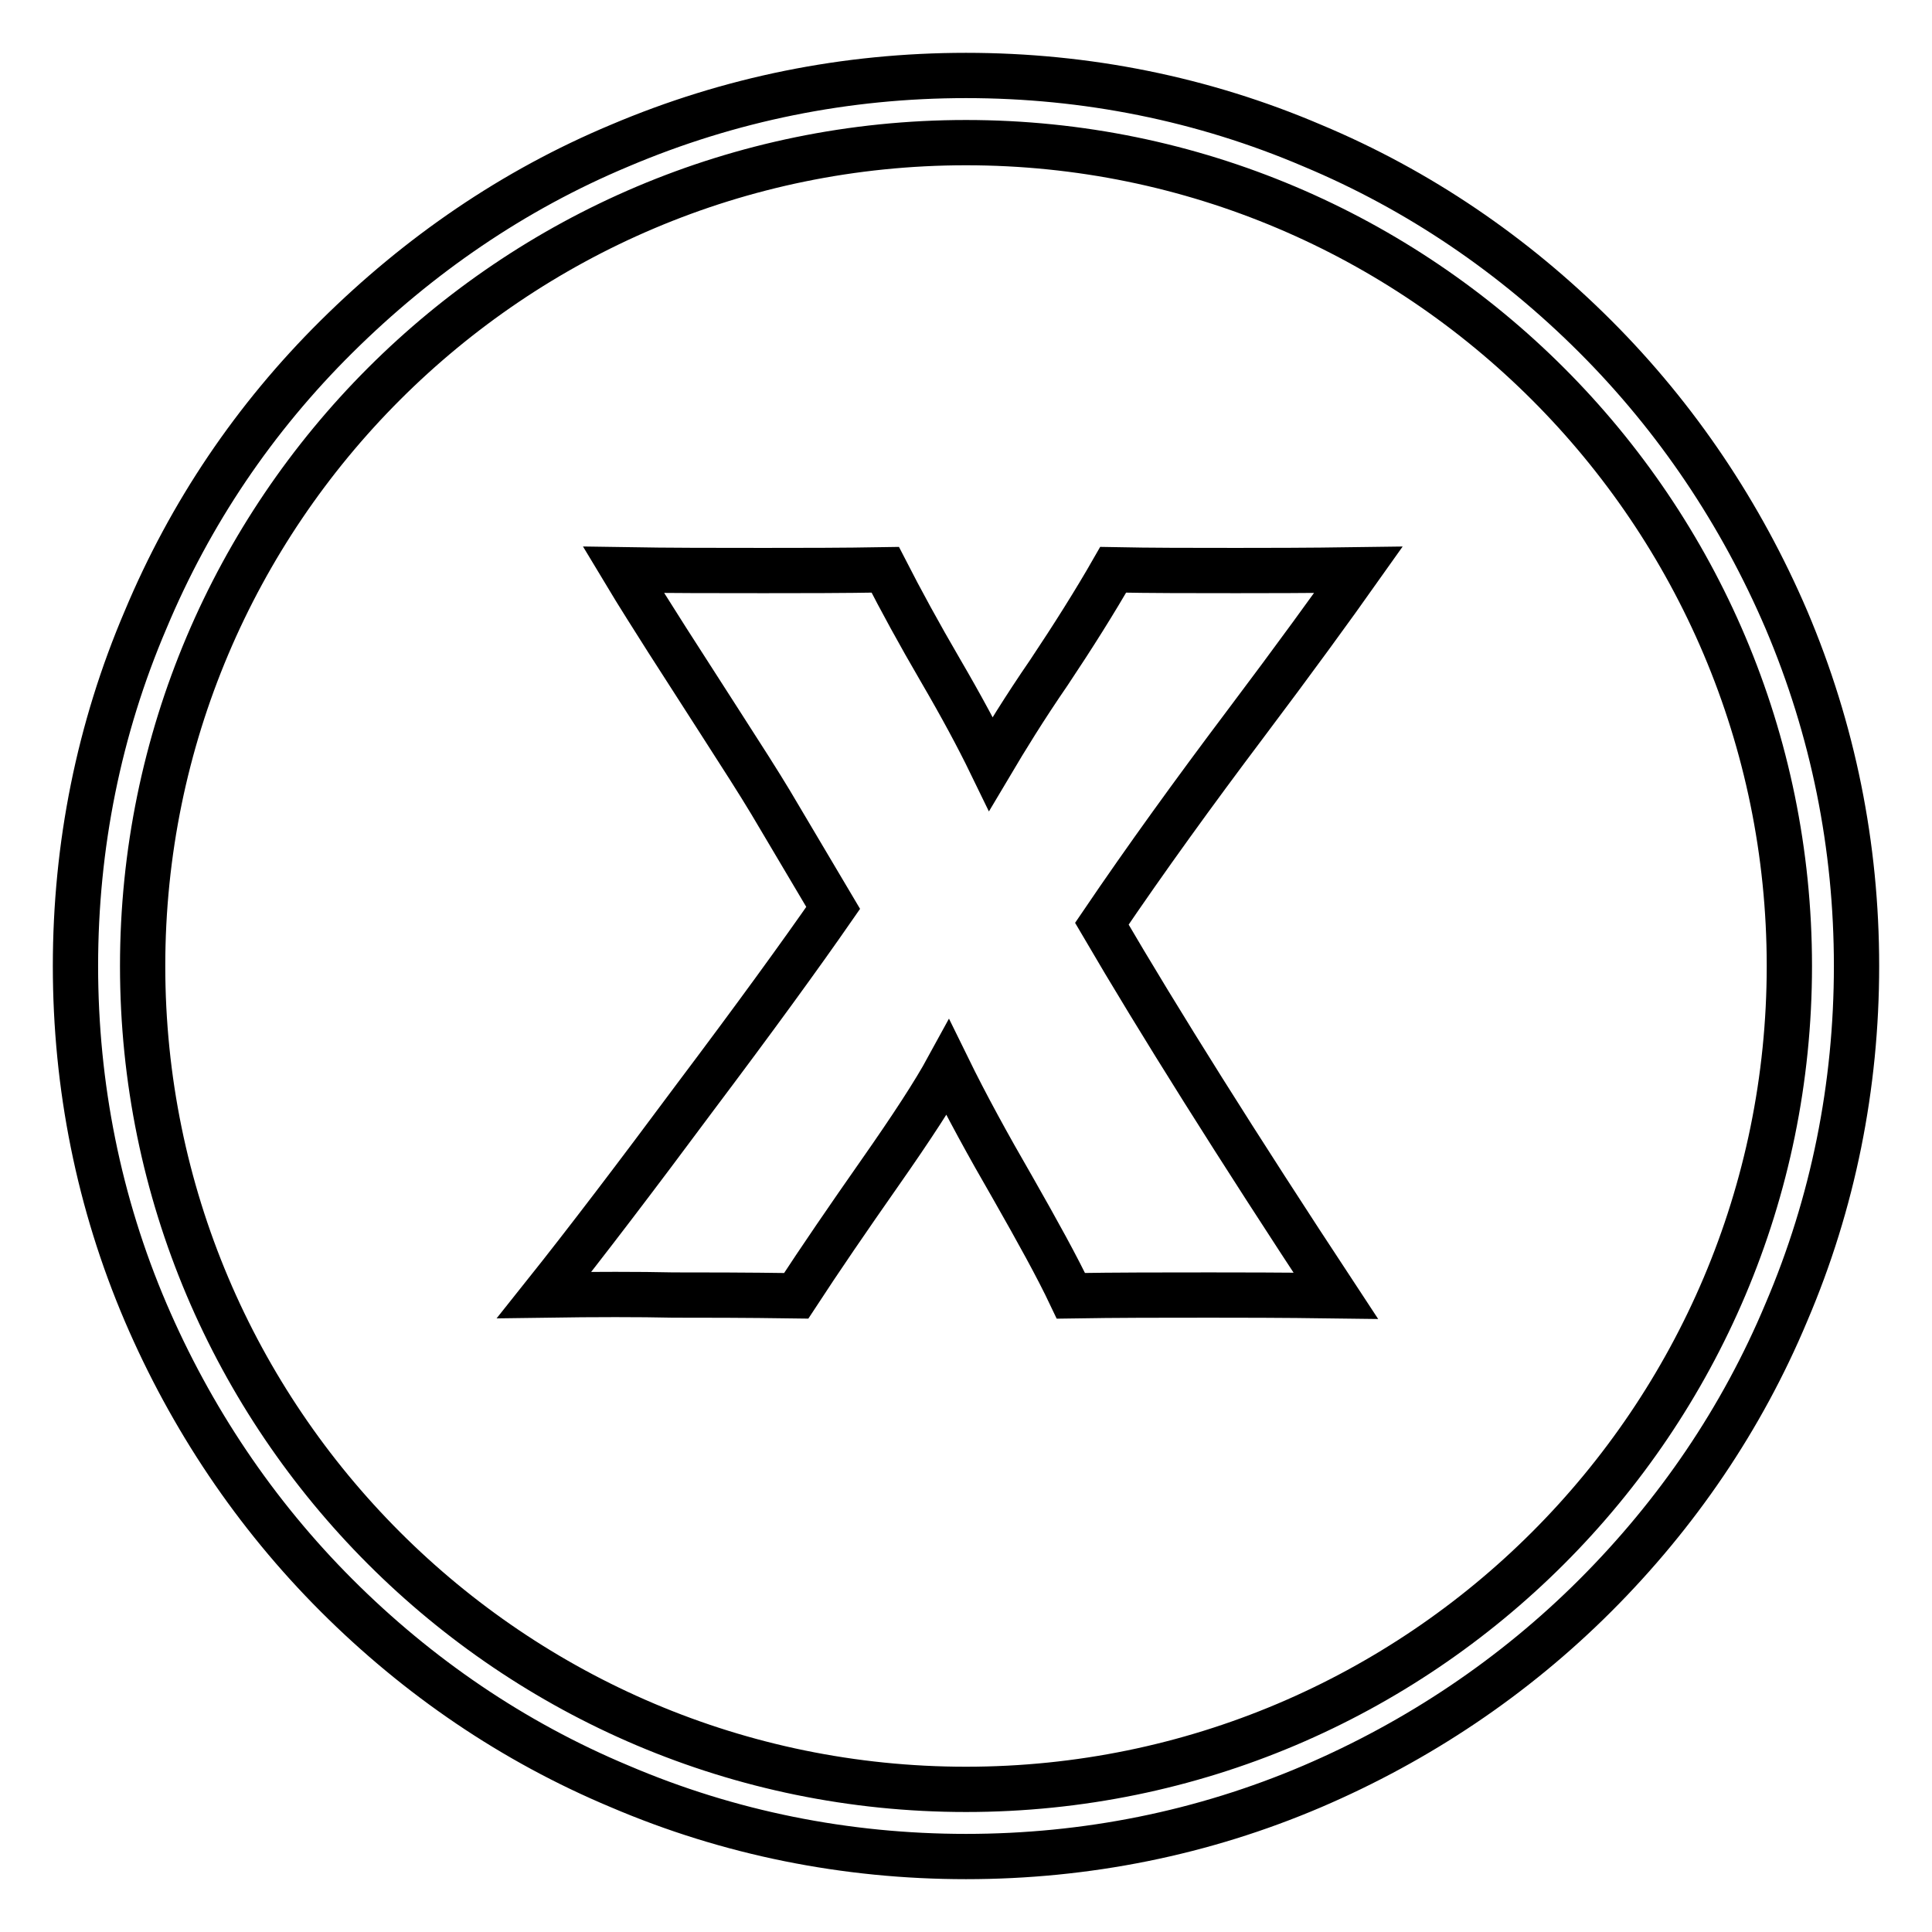
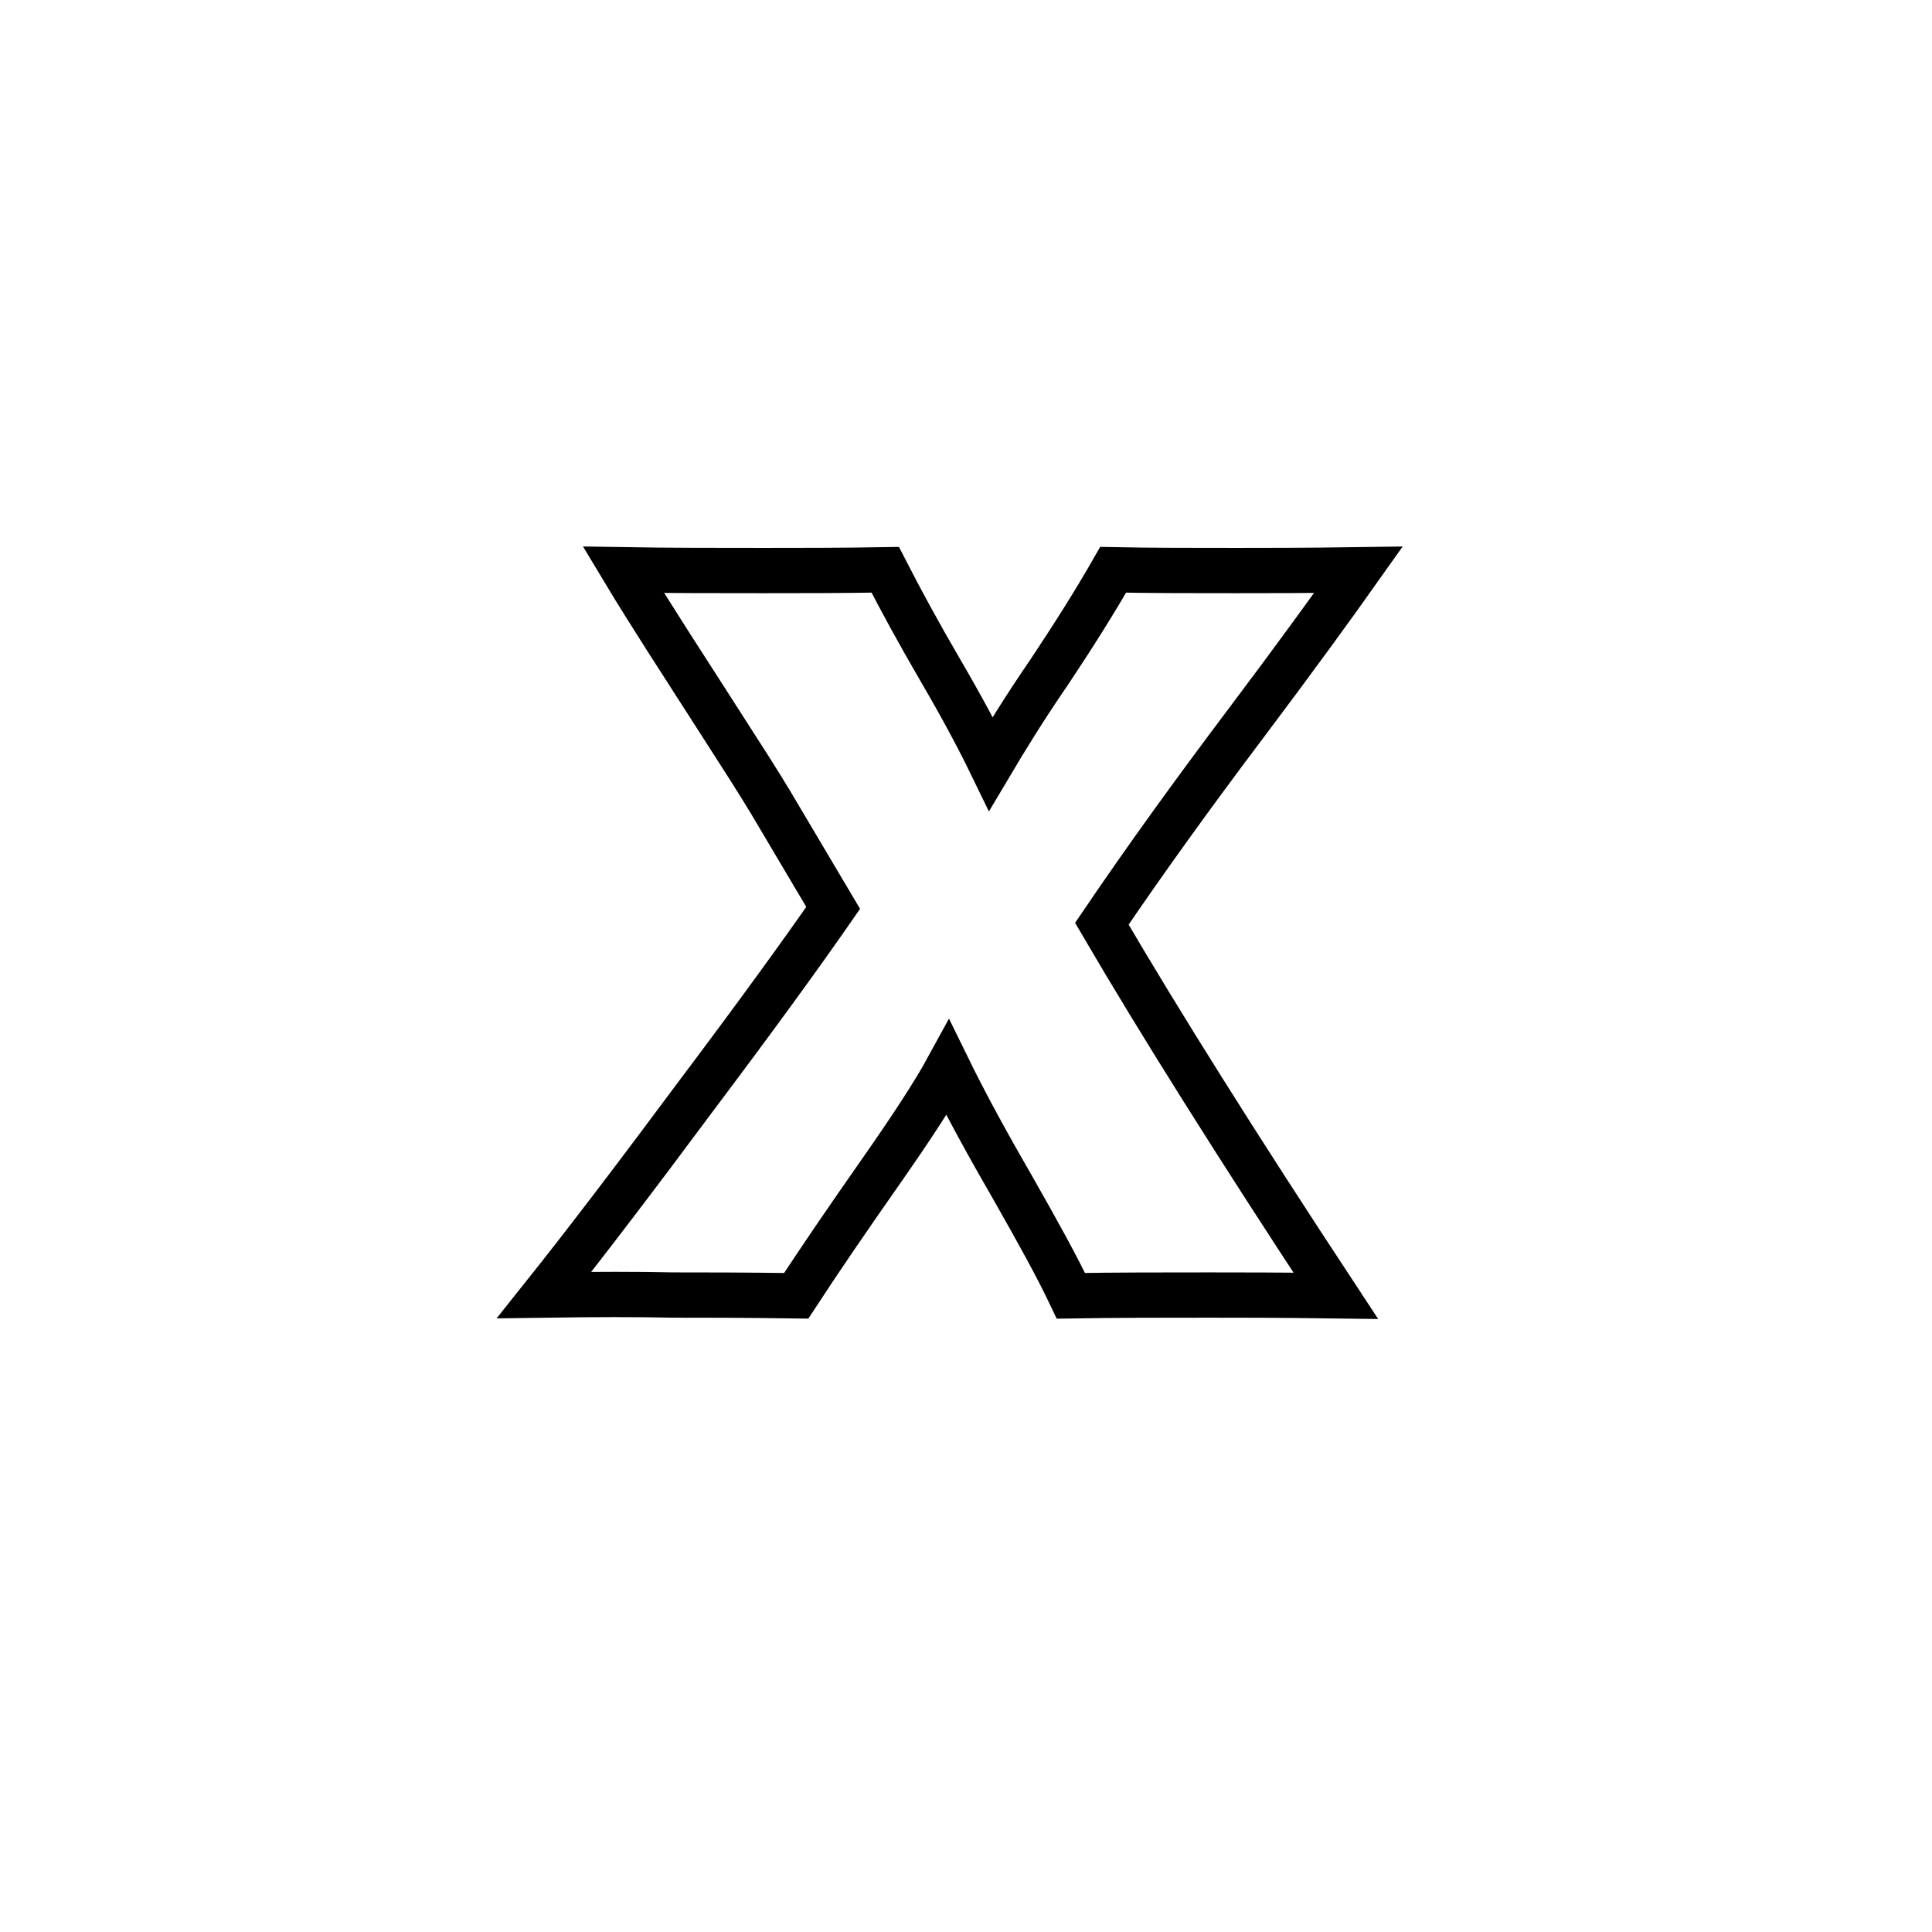
<svg xmlns="http://www.w3.org/2000/svg" version="1.1" x="0px" y="0px" viewBox="0 0 256 256" enable-background="new 0 0 256 256" xml:space="preserve">
  <g>
    <path stroke-width="6" fill-opacity="0" stroke="#000000" d="M72.1,171.6c5.5-6.9,12.2-15.7,20-26.2c7.9-10.5,14-18.9,18.3-25.1l-8.3-14c-1.5-2.5-3.8-6.1-6.7-10.6 l-7-10.9c-1.7-2.7-3.7-5.8-5.8-9.3c6.1,0.1,12.3,0.1,18.6,0.1c5,0,10.4,0,16.1-0.1c2.1,4.1,4.5,8.5,7.3,13.3 c2.8,4.8,5,8.9,6.7,12.4c1.9-3.2,4.4-7.3,7.7-12.1c3.2-4.8,6.1-9.4,8.5-13.6c5,0.1,10.4,0.1,16.3,0.1c3.8,0,9.2,0,16.2-0.1 c-3.4,4.8-8.4,11.7-15.1,20.6c-6.7,8.9-13,17.6-18.9,26.3c7.6,13,17.9,29.4,31,49.3c-7.4-0.1-13-0.1-16.7-0.1 c-6.2,0-12.3,0-18.4,0.1c-1.8-3.8-4.4-8.5-7.7-14.3c-3.3-5.7-6.2-11-8.6-15.9c-1.8,3.3-4.8,7.9-9,13.9c-4.2,6-7.9,11.4-11.1,16.3 c-6.9-0.1-12.3-0.1-16.3-0.1C84.7,171.5,79,171.5,72.1,171.6z" />
-     <path stroke-width="6" fill-opacity="0" stroke="#000000" d="M128,246c-15.9,0-31.4-3.1-45.9-9.3c-14.1-5.9-26.7-14.5-37.5-25.3c-10.8-10.8-19.3-23.5-25.3-37.5 c-6.2-14.5-9.3-30-9.3-45.9c0-15.9,3.1-31.4,9.3-45.9C25.2,68,33.7,55.4,44.6,44.6S68,25.2,82.1,19.3c14.6-6.2,30-9.3,45.9-9.3 c15.9,0,31.4,3.1,45.9,9.3c14.1,5.9,26.7,14.5,37.5,25.3c10.8,10.8,19.3,23.5,25.3,37.5c6.2,14.6,9.3,30,9.3,45.9 c0,15.9-3.1,31.4-9.3,45.9c-5.9,14.1-14.5,26.7-25.3,37.5c-10.8,10.8-23.5,19.3-37.5,25.3C159.4,242.9,143.9,246,128,246z  M128,18.9C67.8,18.9,18.9,67.8,18.9,128c0,60.2,48.9,109.1,109.1,109.1c60.2,0,109.1-48.9,109.1-109.1S188.2,18.9,128,18.9z" />
  </g>
</svg>